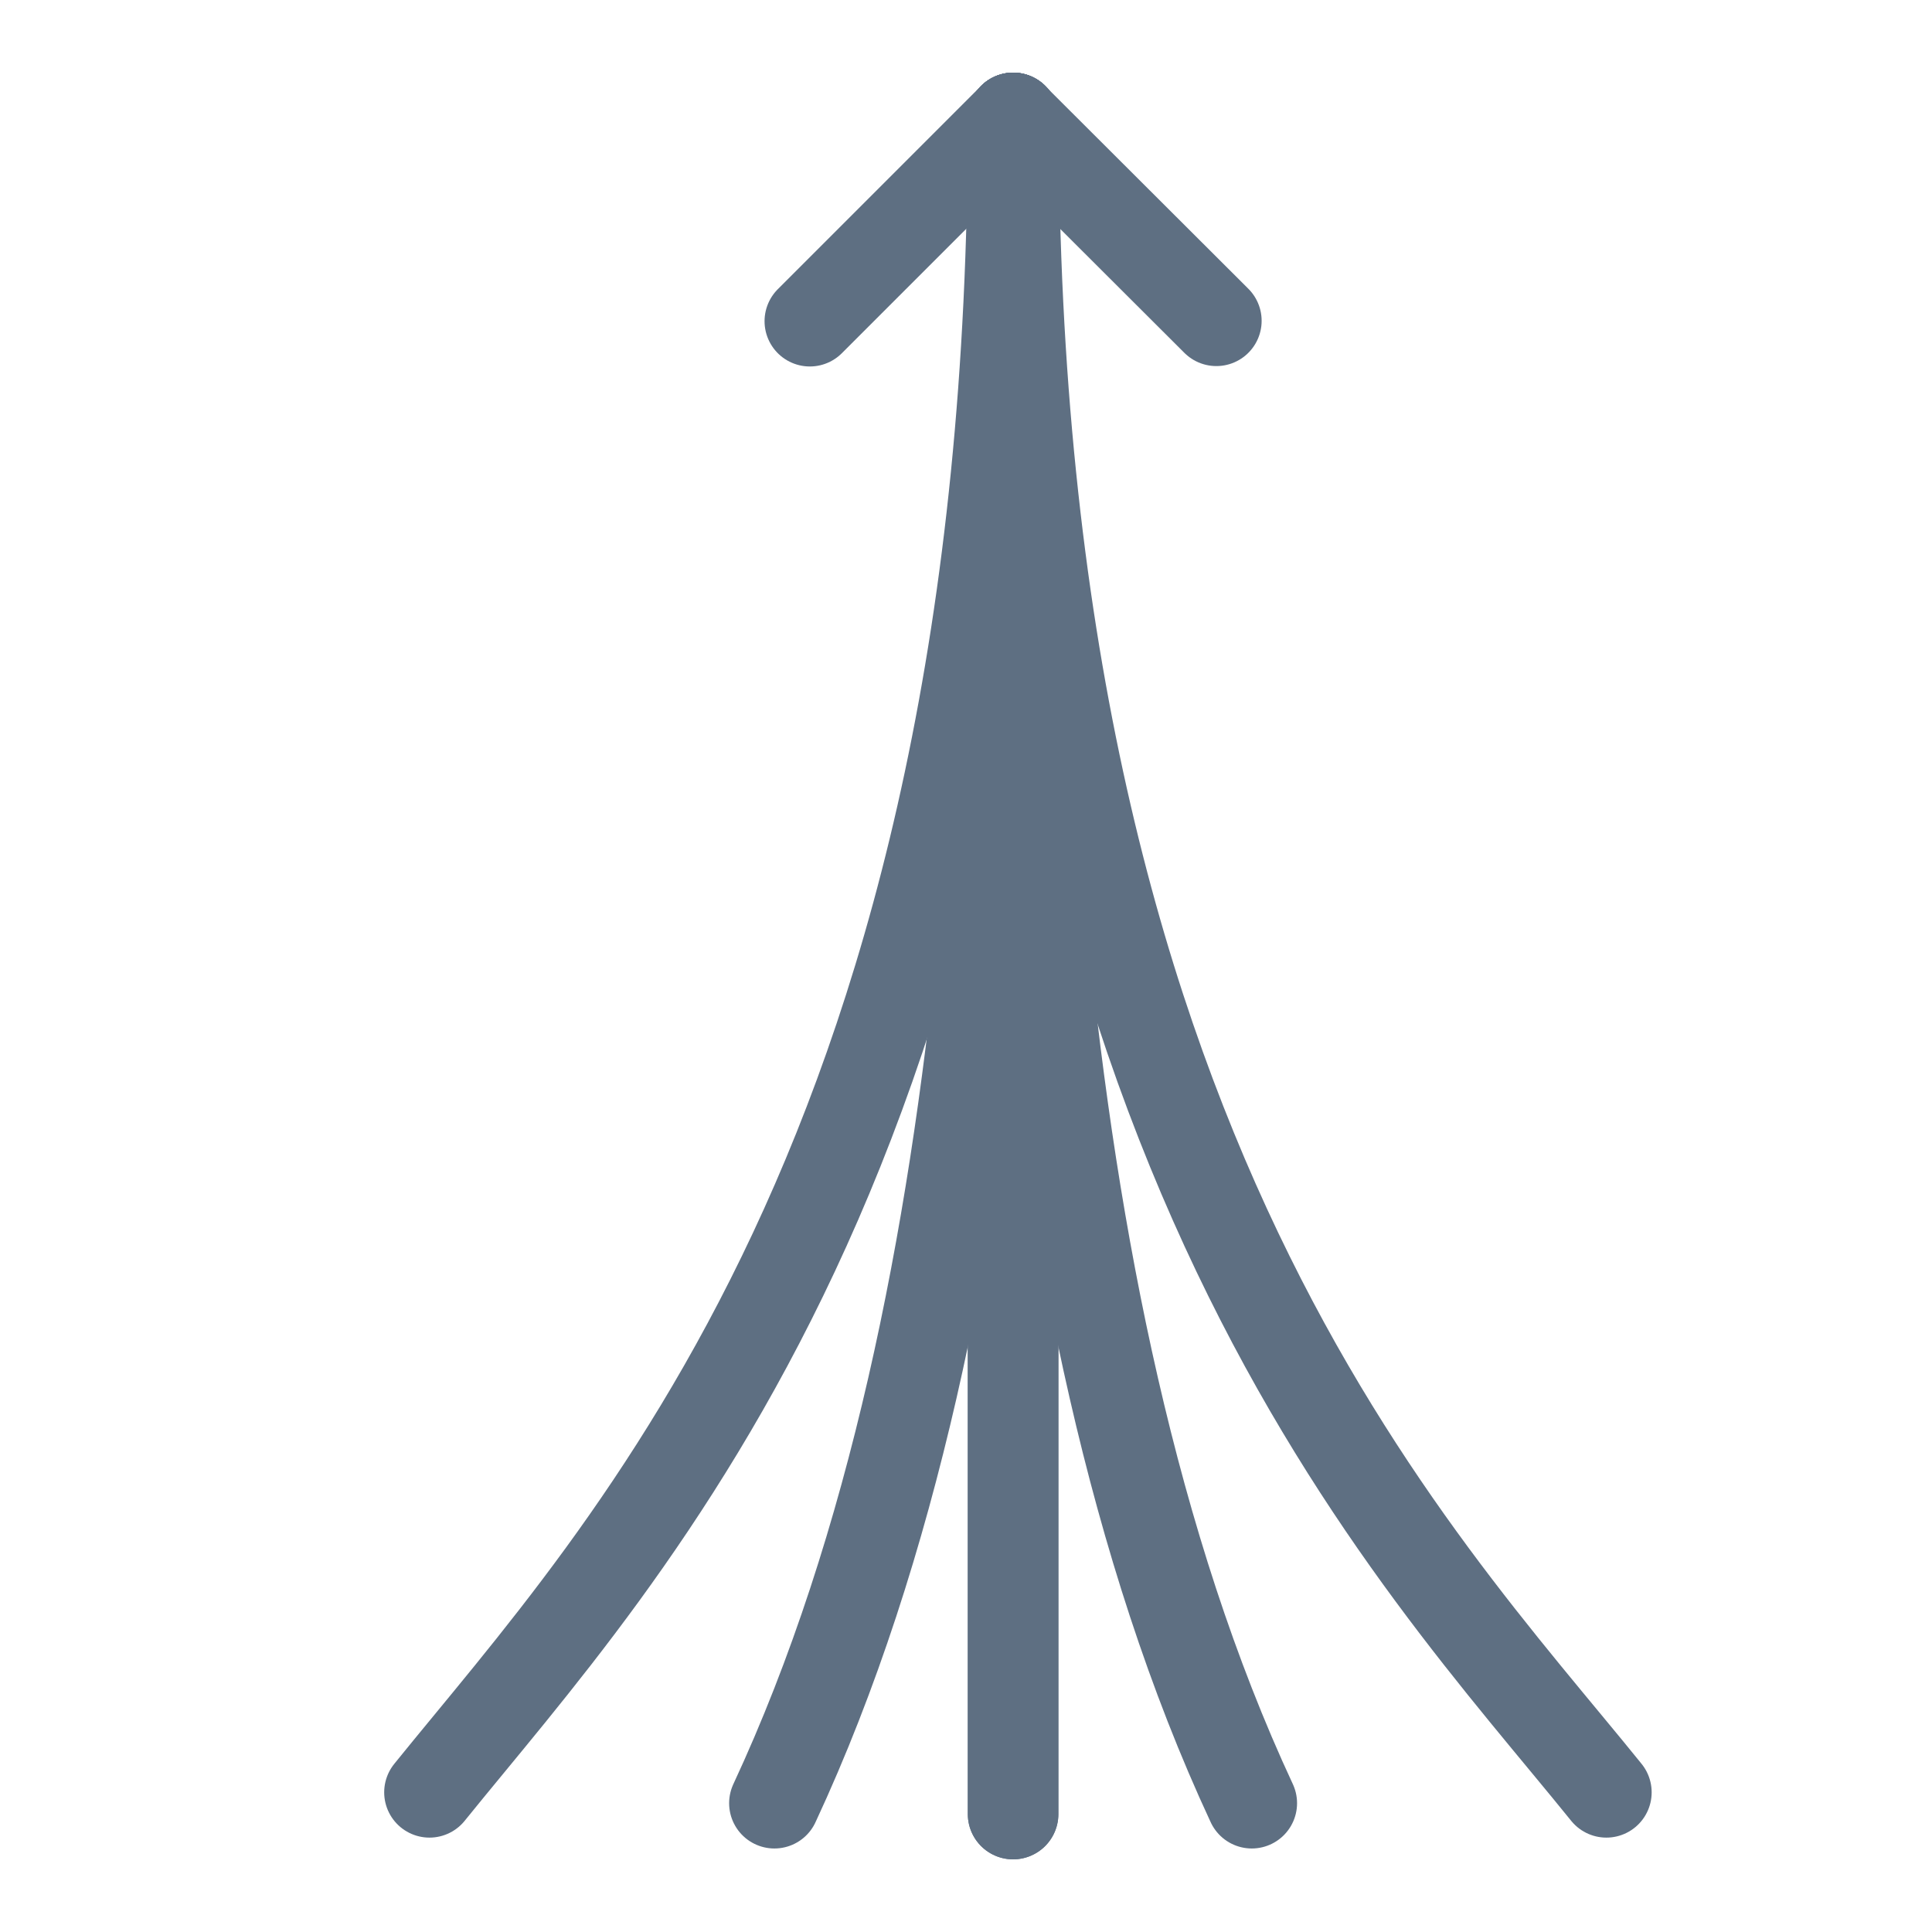
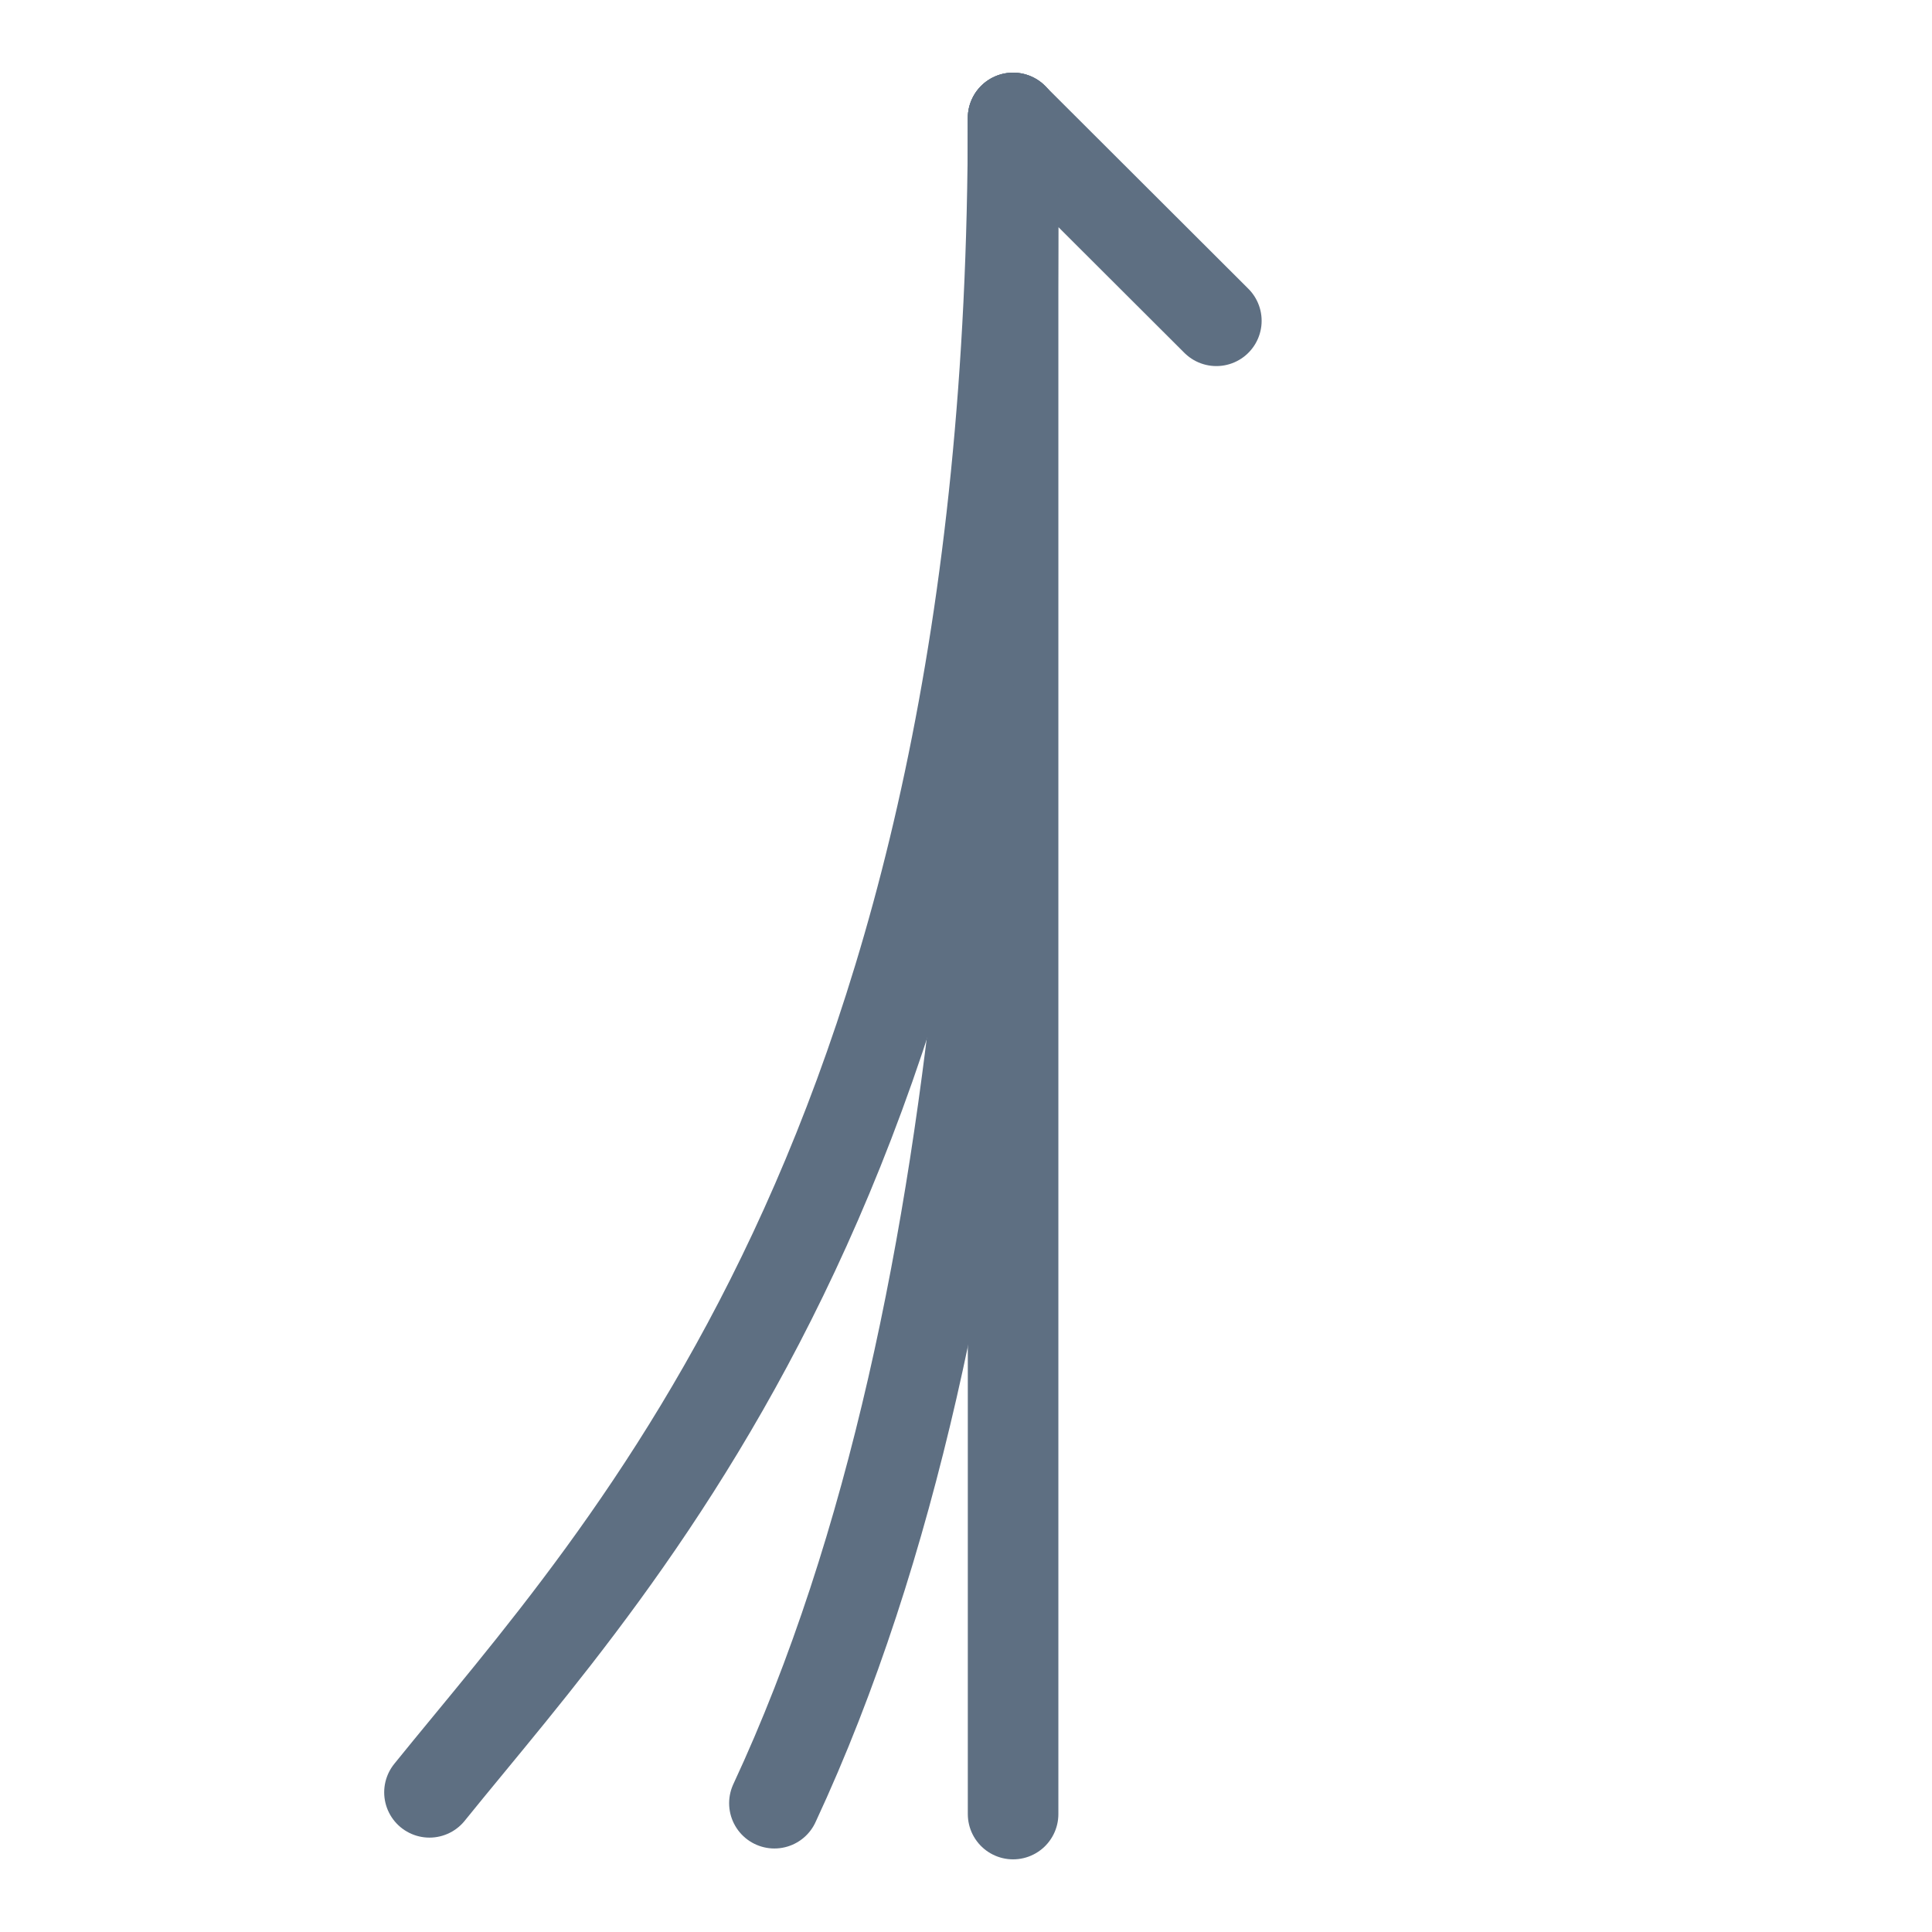
<svg xmlns="http://www.w3.org/2000/svg" id="Layer_1" viewBox="0 0 48 48">
  <defs>
    <style>.cls-1,.cls-2{fill:none;}.cls-2{stroke:#5e6f82;stroke-linecap:round;stroke-linejoin:round;stroke-width:2.25px;}</style>
  </defs>
-   <polyline class="cls-2" points="25.17 45.07 25.17 2.93 20.12 7.98" />
  <polyline class="cls-2" points="25.17 45.07 25.17 2.93 30.22 7.97" />
  <path class="cls-2" d="M25.17,2.93c0,11.35,0,29.14-5.93,41.87" />
  <path class="cls-2" d="M10.67,44.53c4.82-5.97,14.5-15.97,14.5-41.6" />
-   <path class="cls-2" d="M25.17,2.93c0,11.35,0,29.14,5.93,41.87" />
-   <path class="cls-2" d="M39.91,44.53c-4.82-5.97-14.73-15.97-14.73-41.6" />
  <rect class="cls-1" width="48" height="48" />
</svg>